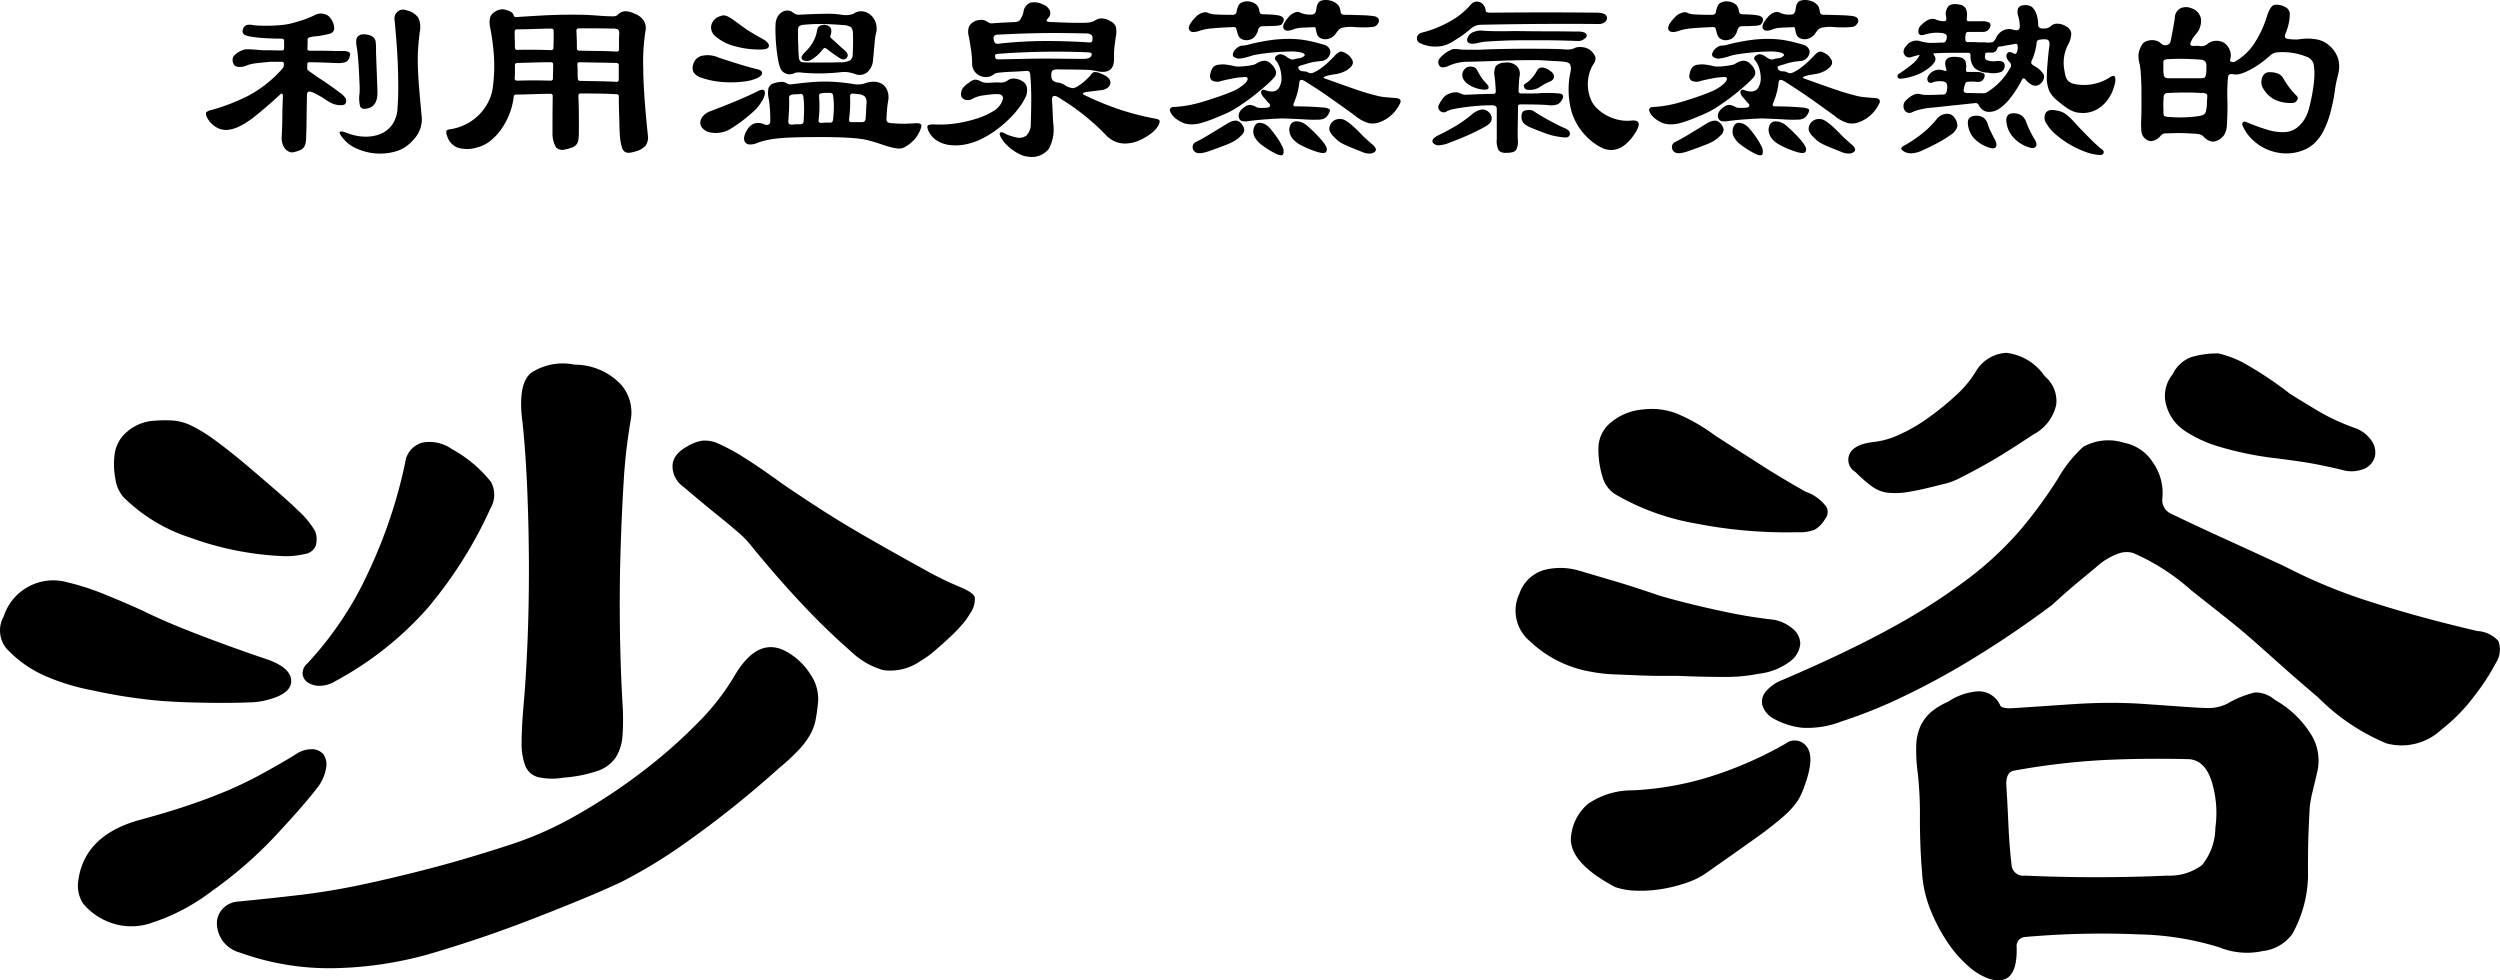
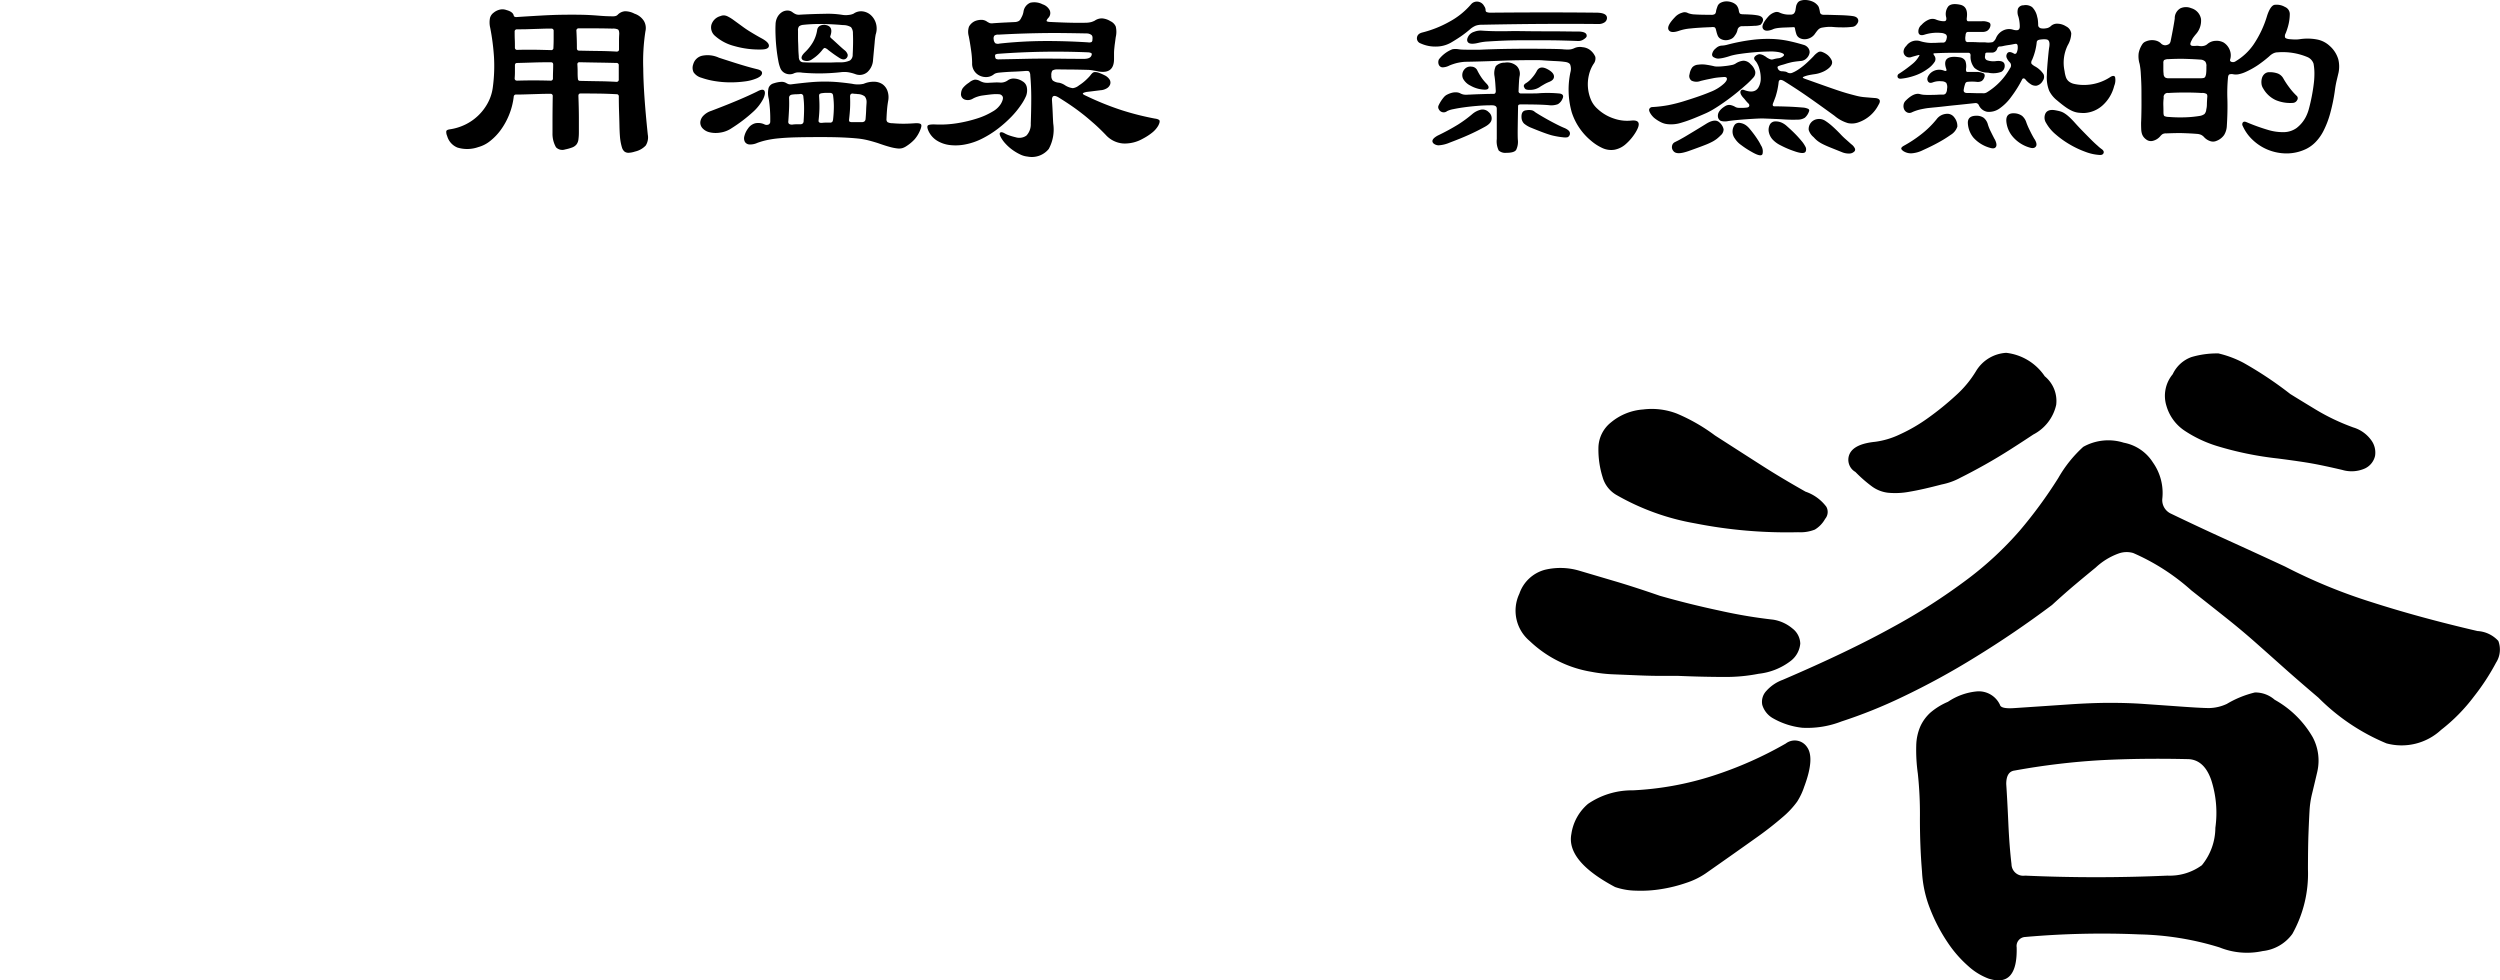
<svg xmlns="http://www.w3.org/2000/svg" width="157.754" height="61.862" viewBox="0 0 157.754 61.862">
  <g id="グループ_8161" data-name="グループ 8161" transform="translate(-604.152 -493)">
    <g id="グループ_8130" data-name="グループ 8130" transform="translate(-573.406 -1186.9)">
      <g id="グループ_8108" data-name="グループ 8108" transform="translate(1177.558 1702.163)">
-         <path id="パス_27415" data-name="パス 27415" d="M1194.46,1733.714a4.543,4.543,0,0,1-1.182.164q-.788.034-1.772.032t-2-.032q-1.018-.032-1.871-.1a33.433,33.433,0,0,1-4.234-.656,13.972,13.972,0,0,1-2.856-.853,7.368,7.368,0,0,1-2.593-1.806,1.792,1.792,0,0,1-.164-2,3.286,3.286,0,0,1,4-2.167,16,16,0,0,1,2.264.722q1.148.459,2.462,1.05,1.443.723,3.676,1.576t4.2,1.51q1.51.526,1.543,1.346T1194.46,1733.714Zm3.151,5.514q-.853,1.116-2.659,3.053a26.031,26.031,0,0,1-4.037,3.512,12.576,12.576,0,0,1-3.709,1.969,3.855,3.855,0,0,1-2.528.065,4.022,4.022,0,0,1-1.871-1.247,2.088,2.088,0,0,1-.3-1.51q.394-2.758,3.742-3.741,1.707-.46,2.987-.886t2.4-.886q1.116-.458,2.167-1.017t2.364-1.346a1.774,1.774,0,0,1,1.083-.361.946.946,0,0,1,.722.328,1.147,1.147,0,0,1,.164.853A2.744,2.744,0,0,1,1197.611,1739.228Zm-.131-15.23a.876.876,0,0,1-.722.525,5.359,5.359,0,0,1-1.182.132,19.466,19.466,0,0,1-6.04-1.181,10.606,10.606,0,0,1-4.2-2.56,2.208,2.208,0,0,1-.493-1.117,4.881,4.881,0,0,1-.032-1.707,2.228,2.228,0,0,1,.755-1.28,2.867,2.867,0,0,1,1.543-.689,9.281,9.281,0,0,1,1.313-.033,3.267,3.267,0,0,1,1.214.329,9.575,9.575,0,0,1,1.445.886q.82.591,2,1.576.852.723,1.838,1.576t1.445,1.313a5.523,5.523,0,0,1,1.083,1.312A1.457,1.457,0,0,1,1197.48,1724Zm31.707,9.781a11.952,11.952,0,0,1-.164,1.215,3.18,3.18,0,0,1-.361.952,5.2,5.2,0,0,1-.722.952,13.906,13.906,0,0,1-1.247,1.149,64.187,64.187,0,0,1-5.875,4.693,32.243,32.243,0,0,1-4.037,2.462q-1.117.526-2.626,1.148t-3.216,1.28q-1.709.658-3.381,1.215t-3.053.952a23.587,23.587,0,0,1-5.842.853,16.616,16.616,0,0,1-5.974-.985,1.983,1.983,0,0,1-1.116-.788,1.957,1.957,0,0,1-.328-1.051,1.315,1.315,0,0,1,.361-.919,1.461,1.461,0,0,1,.952-.46q2.1-.2,4-.427t3.906-.656q2-.427,4.267-1.017t5.088-1.51a22.173,22.173,0,0,0,4.169-1.871,36.4,36.4,0,0,0,4.07-2.692,32.349,32.349,0,0,0,3.48-3.052,15.055,15.055,0,0,0,2.33-2.954q1.509-2.624,3.348-1.576a4.156,4.156,0,0,1,1.477,1.412A2.734,2.734,0,0,1,1229.187,1733.779Zm-20.679-12.145a26.963,26.963,0,0,1-3.972,6.3,21.089,21.089,0,0,1-5.81,4.6,1.92,1.92,0,0,1-1.051.3,1.337,1.337,0,0,1-.722-.23.718.718,0,0,1-.3-.525.818.818,0,0,1,.3-.657,21.7,21.7,0,0,0,3.873-5.809,31.253,31.253,0,0,0,2.3-6.86,1.474,1.474,0,0,1,1.149-1.279,2.453,2.453,0,0,1,1.805.426,8.1,8.1,0,0,1,2.461,2.069A1.694,1.694,0,0,1,1208.509,1721.635Zm8.862-5.646a34.62,34.62,0,0,0-.46,4q-.132,2.166-.2,4.529t-.033,4.793q.033,2.429.164,4.661a15.485,15.485,0,0,1,0,2,2.943,2.943,0,0,1-.427,1.379,2.25,2.25,0,0,1-1.149.853,8.766,8.766,0,0,1-2.166.427,4.046,4.046,0,0,1-1.575-.033,1.182,1.182,0,0,1-.821-.722,3.935,3.935,0,0,1-.23-1.477q0-.919.131-2.429.131-1.443.23-3.676t.1-4.727q0-2.493-.1-4.956t-.3-4.366q-.33-2.428.525-3.151a3.644,3.644,0,0,1,2.757-.525,4.017,4.017,0,0,1,2.921,1.248A2.671,2.671,0,0,1,1217.371,1715.989Zm21.4,12.276a3.736,3.736,0,0,1-.46.656,8.983,8.983,0,0,1-.788.821q-.459.428-.952.853a5.983,5.983,0,0,1-.952.689,3.28,3.28,0,0,1-2.331.558,4.862,4.862,0,0,1-2-1.149,43.38,43.38,0,0,1-3.118-3.02q-1.609-1.707-3.315-3.808a5.546,5.546,0,0,0-.722-.722q-.527-.458-1.182-.985t-1.28-1.051l-1.017-.853a1.586,1.586,0,0,1-.657-1.28q0-.754.985-1.28a2.59,2.59,0,0,1,.886-.328,2.013,2.013,0,0,1,1.05.2,11.918,11.918,0,0,1,1.576.854q.952.591,2.4,1.641.656.46,2.166,1.445t3.282,2q1.773,1.018,3.381,1.9a21.772,21.772,0,0,0,2.462,1.214q.787.33.886.624A1.53,1.53,0,0,1,1238.772,1728.265Z" transform="translate(-1177.558 -1711.82)" />
        <path id="パス_27416" data-name="パス 27416" d="M1329.643,1728.359a2.5,2.5,0,0,1,1.215.558,1.247,1.247,0,0,1,.492.952,1.553,1.553,0,0,1-.591,1.084,4.04,4.04,0,0,1-2.035.82,10.664,10.664,0,0,1-2.2.2q-1.28,0-2.856-.066h-1.051c-.438,0-.919-.01-1.444-.032l-1.576-.065a9.3,9.3,0,0,1-1.444-.164,7.378,7.378,0,0,1-3.873-1.937,2.5,2.5,0,0,1-.656-2.987,2.343,2.343,0,0,1,1.608-1.51,4.2,4.2,0,0,1,2.2.065l2.331.689q1.215.363,2.725.886,1.837.526,3.84.952A31.314,31.314,0,0,0,1329.643,1728.359Zm1.969,10.5a4.175,4.175,0,0,1-.46.984,5.44,5.44,0,0,1-.886.952,21.57,21.57,0,0,1-1.773,1.379q-1.149.821-3.118,2.2a4.8,4.8,0,0,1-1.215.591,9.2,9.2,0,0,1-1.575.394,7.962,7.962,0,0,1-1.609.1,4.236,4.236,0,0,1-1.312-.229q-3.087-1.64-2.758-3.348a3.069,3.069,0,0,1,1.051-1.9,4.9,4.9,0,0,1,2.823-.853,19.464,19.464,0,0,0,5.055-.919,24.009,24.009,0,0,0,4.6-2.035.929.929,0,0,1,1.345.229Q1332.269,1737.09,1331.613,1738.863Zm1.313-16.872a1.807,1.807,0,0,1-.657.689,2.483,2.483,0,0,1-1.05.165,29.823,29.823,0,0,1-6.5-.558,15.174,15.174,0,0,1-4.989-1.805,1.881,1.881,0,0,1-.853-1.116,5.812,5.812,0,0,1-.263-1.838,2.084,2.084,0,0,1,.787-1.608,3.576,3.576,0,0,1,2.036-.821,4.4,4.4,0,0,1,2.133.263,11.445,11.445,0,0,1,2.4,1.378q1.838,1.182,3.02,1.937t2.692,1.608a2.76,2.76,0,0,1,1.313.952A.675.675,0,0,1,1332.926,1721.991Zm42.343,9.06a14.233,14.233,0,0,1-1.412,2.166,11.081,11.081,0,0,1-2.068,2.1,3.664,3.664,0,0,1-3.446.853,13.194,13.194,0,0,1-4.3-2.888q-1.314-1.117-2.232-1.937t-1.773-1.576q-.853-.753-1.805-1.51t-2.2-1.74a13.657,13.657,0,0,0-3.677-2.363,1.491,1.491,0,0,0-.919.032,4.2,4.2,0,0,0-1.444.886q-.723.591-1.346,1.116t-1.411,1.247q-2.364,1.772-4.825,3.282a47.5,47.5,0,0,1-4.629,2.528,31.073,31.073,0,0,1-3.84,1.542,5.935,5.935,0,0,1-2.462.395,4.749,4.749,0,0,1-1.838-.592,1.447,1.447,0,0,1-.689-.853,1,1,0,0,1,.263-.886,2.544,2.544,0,0,1,1.017-.689q4.136-1.772,6.926-3.315a38.286,38.286,0,0,0,4.76-3.053,21.356,21.356,0,0,0,3.282-3.052,28.657,28.657,0,0,0,2.429-3.316,8.017,8.017,0,0,1,1.576-1.969,3.236,3.236,0,0,1,2.56-.262,2.779,2.779,0,0,1,1.838,1.247,3.329,3.329,0,0,1,.591,2.3.938.938,0,0,0,.525.919q1.772.854,3.577,1.674t3.644,1.674a34,34,0,0,0,5.416,2.232q3.053.984,6.729,1.838a1.929,1.929,0,0,1,1.313.624A1.529,1.529,0,0,1,1375.268,1731.051ZM1346.777,1713a2.016,2.016,0,0,1,.722,1.805,2.789,2.789,0,0,1-1.445,1.871q-.59.394-1.411.919t-1.641.985q-.822.461-1.543.82a4.127,4.127,0,0,1-1.182.427q-1.247.328-2.035.459a4.836,4.836,0,0,1-1.345.065,2.134,2.134,0,0,1-1.017-.394,8.572,8.572,0,0,1-1.051-.919.886.886,0,0,1-.361-1.148q.3-.623,1.608-.755a5.162,5.162,0,0,0,1.543-.46,10.412,10.412,0,0,0,1.805-1.05,18.175,18.175,0,0,0,1.74-1.412,6.738,6.738,0,0,0,1.28-1.543,2.383,2.383,0,0,1,1.9-1.149A3.391,3.391,0,0,1,1346.777,1713Zm17.2,24.946q-.2.854-.328,1.379a5.846,5.846,0,0,0-.165,1.115q-.034.591-.065,1.412t-.033,2.265a7.789,7.789,0,0,1-.984,4.07,2.661,2.661,0,0,1-1.871,1.083,4.622,4.622,0,0,1-2.725-.23,18.4,18.4,0,0,0-5.055-.821,55.155,55.155,0,0,0-7.221.164.57.57,0,0,0-.525.657q.064,2.56-1.773,1.969a3.986,3.986,0,0,1-1.28-.788,7.533,7.533,0,0,1-1.313-1.51,10.743,10.743,0,0,1-1.083-2.069,7.414,7.414,0,0,1-.525-2.4q-.132-1.576-.131-3.348a23.921,23.921,0,0,0-.132-2.823,10.608,10.608,0,0,1-.1-1.773,3.207,3.207,0,0,1,.263-1.214,2.678,2.678,0,0,1,.624-.854,4.265,4.265,0,0,1,1.116-.689,3.9,3.9,0,0,1,1.838-.657,1.474,1.474,0,0,1,1.444.854c.043.175.35.241.919.2q1.97-.131,3.414-.23t2.593-.1q1.147,0,2.1.066l1.871.131c1.182.089,1.947.132,2.3.132a2.752,2.752,0,0,0,1.116-.262,6.359,6.359,0,0,1,1.772-.722,1.85,1.85,0,0,1,1.248.46,6.311,6.311,0,0,1,2.4,2.364A3.134,3.134,0,0,1,1363.977,1737.943Zm-6.434,3.545a6.741,6.741,0,0,0-.263-3.02q-.459-1.312-1.51-1.313-2.89-.064-5.416.066a44.844,44.844,0,0,0-5.482.656q-.526.067-.525.853.066.985.132,2.462t.2,2.593a.741.741,0,0,0,.854.722q4.463.2,8.993,0a3.438,3.438,0,0,0,2.166-.656A3.762,3.762,0,0,0,1357.543,1741.488Zm8.666-25.273a2.166,2.166,0,0,1,1.148.787,1.315,1.315,0,0,1,.263,1.018,1.158,1.158,0,0,1-.623.787,2.06,2.06,0,0,1-1.445.1q-1.116-.261-1.838-.394t-2.232-.328a20.98,20.98,0,0,1-3.841-.788,7.889,7.889,0,0,1-2.068-.985,2.815,2.815,0,0,1-1.116-1.543,2.132,2.132,0,0,1,.394-2,2.087,2.087,0,0,1,1.182-1.083,5.659,5.659,0,0,1,1.707-.23,6.62,6.62,0,0,1,1.576.591,23.776,23.776,0,0,1,2.954,1.969q.525.328,1.609.984A13.353,13.353,0,0,0,1366.209,1716.215Z" transform="translate(-1217.75 -1711.52)" />
      </g>
      <g id="グループ_8109" data-name="グループ 8109" transform="translate(1190.564 1679.9)">
-         <path id="パス_27417" data-name="パス 27417" d="M1205.086,1683.738a.5.5,0,0,1-.236.336,1.576,1.576,0,0,1-.634.061c-.051,0-.135,0-.252-.008l-.4-.015-.481-.016c-.173,0-.341-.008-.5-.008a.261.261,0,0,0-.13.023c-.026.015-.039.058-.039.13v.29q0,.03.123.122c.082.061.168.122.26.183q.229.169.435.3c.137.087.273.175.4.268s.27.188.412.289.3.22.474.351a1.136,1.136,0,0,1,.328.337.381.381,0,0,1-.008.29c-.03.082-.127.125-.29.13a1.45,1.45,0,0,1-.534-.1,2.849,2.849,0,0,1-.473-.275,5.746,5.746,0,0,0-.734-.412q-.412-.2-.412.138-.016.794-.023,1.473t-.022.924a4.862,4.862,0,0,1-.023.527.858.858,0,0,1-.1.336.531.531,0,0,1-.229.206,1.926,1.926,0,0,1-.4.137.46.46,0,0,1-.3-.007.676.676,0,0,1-.26-.176.881.881,0,0,1-.183-.328,1.287,1.287,0,0,1-.054-.481q.031-.489.038-1.161t.038-1.39q0-.229-.168-.092-.565.52-.978.87t-.71.581a5.909,5.909,0,0,1-.527.366,4.422,4.422,0,0,1-.428.229,2.3,2.3,0,0,1-.657.191,1.322,1.322,0,0,1-.534-.069,1.492,1.492,0,0,1-.809-.763q-.077-.214-.023-.283a.762.762,0,0,1,.344-.145q.442-.122.97-.313t1.138-.481a7.605,7.605,0,0,0,2.26-1.71.769.769,0,0,0,.153-.191.5.5,0,0,0,.03-.191c0-.071-.013-.114-.038-.13a.487.487,0,0,0-.191-.022h-.466a2.491,2.491,0,0,0-.313.015l-.534.053q-.213.023-.359.046a2.177,2.177,0,0,0-.251.053,1.972,1.972,0,0,0-.214.077,1.039,1.039,0,0,1-.58.069c-.173-.036-.27-.17-.29-.4a.413.413,0,0,1,.106-.313,1.488,1.488,0,0,1,.474-.313.8.8,0,0,1,.359-.076c.137,0,.389.015.755.046a3.484,3.484,0,0,0,.451.016q.374,0,.893.015c.1,0,.163-.013.183-.038a.36.36,0,0,0,.031-.191v-.336c0-.082-.015-.132-.046-.153a.516.516,0,0,0-.229-.031h-.275q-.4-.015-.786-.038a7.269,7.269,0,0,1-.832-.1c-.377-.061-.52-.213-.428-.458a.421.421,0,0,1,.2-.252.873.873,0,0,1,.428-.007,3.638,3.638,0,0,0,.489.038q.305.007.641,0t.649-.038a4.715,4.715,0,0,0,.527-.077q.489-.123.909-.267a5.511,5.511,0,0,0,.741-.313.739.739,0,0,1,.5-.046.648.648,0,0,1,.443.275,1.1,1.1,0,0,1,.23.657.367.367,0,0,1-.29.321c-.082.02-.206.049-.375.084a4.9,4.9,0,0,1-.588.084c-.285.031-.427.087-.427.168v.282c0,.1-.006.2-.016.3s.051.153.183.153h.695c.23,0,.438,0,.627.008s.346.008.473.008h.236a.767.767,0,0,1,.42.076Q1205.163,1683.524,1205.086,1683.738Zm4.551,3.8a1.751,1.751,0,0,1-.076.688,1.962,1.962,0,0,1-.328.618,2.959,2.959,0,0,1-.52.512,2.013,2.013,0,0,1-.649.336,3.365,3.365,0,0,1-.832.153,3.5,3.5,0,0,1-.924-.061,3.693,3.693,0,0,1-.886-.3,2.1,2.1,0,0,1-.718-.557q-.581-.673.2-.382a3.266,3.266,0,0,0,1.084.237,2.492,2.492,0,0,0,1.008-.153,1.7,1.7,0,0,0,.763-.58,1.973,1.973,0,0,0,.351-1.076q.047-.657.046-1.291t-.023-1.3q-.023-.664-.077-1.39t-.13-1.565a.55.55,0,0,1,.764-.611,1.191,1.191,0,0,1,.733.466,1.438,1.438,0,0,1,.092.878q-.077.6-.107,1.092t-.016,1.077q.016.581.077,1.336T1209.637,1687.54Zm-2.794-1.6q.031.993-.733,1.084-.276.031-.359-.145a2.042,2.042,0,0,1-.038-.817,5.482,5.482,0,0,0,0-.58c-.011-.265-.023-.544-.038-.84s-.036-.585-.061-.87-.054-.51-.085-.673a1.446,1.446,0,0,1-.015-.458.364.364,0,0,1,.183-.245.375.375,0,0,1,.176-.061.892.892,0,0,1,.237,0,1.339,1.339,0,0,1,.244.054.606.606,0,0,1,.2.1.5.5,0,0,1,.168.259,3.114,3.114,0,0,1,.031.55c0,.092,0,.229.008.413s.013.392.023.626.02.489.03.764S1206.832,1685.652,1206.843,1685.937Z" transform="translate(-1196.031 -1680.161)" />
        <path id="パス_27418" data-name="パス 27418" d="M1230.27,1688.641a.96.96,0,0,1-.13.687,1.331,1.331,0,0,1-.68.382,1.423,1.423,0,0,1-.4.077.416.416,0,0,1-.26-.077.529.529,0,0,1-.16-.259,3.07,3.07,0,0,1-.107-.5c-.01-.061-.02-.171-.03-.329s-.018-.356-.023-.6-.013-.508-.023-.809-.016-.624-.016-.97a.135.135,0,0,0-.153-.153c-.377-.02-.736-.033-1.077-.038s-.736-.008-1.183-.008c-.092,0-.137.051-.137.153q.029.779.03,1.382v.878a3.349,3.349,0,0,1-.03.5.639.639,0,0,1-.122.306.629.629,0,0,1-.26.184,2.868,2.868,0,0,1-.458.13.555.555,0,0,1-.573-.137,1.7,1.7,0,0,1-.221-.886v-.786q0-.649.015-1.55a.135.135,0,0,0-.153-.153q-.32,0-.595.008l-.527.016-.5.015c-.163.006-.341.008-.534.008a.138.138,0,0,0-.153.137,4.4,4.4,0,0,1-.3,1.161,4.464,4.464,0,0,1-.527.947,3.538,3.538,0,0,1-.672.695,2.016,2.016,0,0,1-.733.374,2.1,2.1,0,0,1-1.321.031,1.106,1.106,0,0,1-.649-.734.587.587,0,0,1-.053-.3c.015-.056.084-.094.206-.114a3.324,3.324,0,0,0,1-.306,3.2,3.2,0,0,0,1.436-1.405,2.852,2.852,0,0,0,.3-.993,10.062,10.062,0,0,0,.068-1.855,14.472,14.472,0,0,0-.237-1.84,1.457,1.457,0,0,1-.016-.626.606.606,0,0,1,.229-.336.945.945,0,0,1,.451-.206.733.733,0,0,1,.358.038q.4.107.458.336c.01.071.066.107.168.107q.931-.061,1.642-.1t1.3-.046q.588-.008,1.108,0t1.084.053q.367.031.588.038c.148.005.265.008.351.008a.647.647,0,0,0,.2-.023.3.3,0,0,0,.115-.068.717.717,0,0,1,.465-.229,1.27,1.27,0,0,1,.6.153,1.115,1.115,0,0,1,.6.466.894.894,0,0,1,.091.649,12.524,12.524,0,0,0-.137,2.344Q1229.995,1686.029,1230.27,1688.641Zm-5.941-6.537a.135.135,0,0,0-.153-.153c-.2,0-.392,0-.565.008l-.512.016-.512.016c-.173,0-.361.007-.565.007a.135.135,0,0,0-.153.153c0,.163,0,.326.008.489s.008.331.008.5a.135.135,0,0,0,.153.153q.564-.015,1.031-.008c.31,0,.674.013,1.092.023a.135.135,0,0,0,.153-.153c.01-.183.015-.362.015-.534Zm-.03,2.107c0-.091-.051-.137-.153-.137q-.626,0-1.092.016t-1.031.03c-.092,0-.137.051-.137.153v.42c0,.137-.006.262-.016.374s.051.168.153.168q.58-.016,1.031-.016t1.077.016a.135.135,0,0,0,.153-.153q0-.214.008-.436T1224.3,1684.211Zm4.17-1.924c0-.153-.028-.247-.084-.282a.729.729,0,0,0-.344-.054q-.6-.015-1.069-.016h-1.054a.135.135,0,0,0-.153.153q.015.276.023.55t.008.55c0,.1.046.153.137.153q.7.016,1.253.022t1.115.039c.1,0,.153-.046.153-.138v-.5C1228.453,1682.61,1228.458,1682.45,1228.468,1682.287Zm-.031,1.985a.135.135,0,0,0-.153-.153q-.581-.015-1.107-.023c-.351-.006-.756-.013-1.215-.023a.121.121,0,0,0-.137.137c.01.153.016.3.016.451s0,.293.015.435c0,.1.046.153.138.153q.686.016,1.206.023t1.084.038a.135.135,0,0,0,.153-.153Z" transform="translate(-1202.399 -1680.146)" />
        <path id="パス_27419" data-name="パス 27419" d="M1243.724,1684.548q.305.077.29.252t-.32.313a2.764,2.764,0,0,1-.748.2,6.76,6.76,0,0,1-.924.061,6.069,6.069,0,0,1-.963-.076,4.814,4.814,0,0,1-.863-.213.888.888,0,0,1-.5-.344.647.647,0,0,1-.023-.512.755.755,0,0,1,.558-.534,1.7,1.7,0,0,1,1.061.123l.4.13.6.192q.336.107.7.213T1243.724,1684.548Zm.367,1.863a2.911,2.911,0,0,1-.634.817,9.451,9.451,0,0,1-1.352,1.031,1.714,1.714,0,0,1-.764.29,1.678,1.678,0,0,1-.656-.03.857.857,0,0,1-.444-.268.525.525,0,0,1-.122-.374.669.669,0,0,1,.183-.389,1.207,1.207,0,0,1,.5-.313q.321-.122.749-.29t.848-.344q.419-.175.771-.336t.534-.252q.366-.2.458-.047T1244.091,1686.411ZM1244,1683.3a5.7,5.7,0,0,1-1.749-.221,2.919,2.919,0,0,1-1.2-.634.7.7,0,0,1-.237-.687.807.807,0,0,1,.572-.565.545.545,0,0,1,.214-.046.6.6,0,0,1,.252.069,2.552,2.552,0,0,1,.359.221l.55.4a6.617,6.617,0,0,0,.572.382q.328.2.634.367.489.26.481.481T1244,1683.3Zm9.988,5.1a2.119,2.119,0,0,1-.344.565,2.614,2.614,0,0,1-.511.427.987.987,0,0,1-.26.13.791.791,0,0,1-.306.023,2.88,2.88,0,0,1-.473-.092q-.29-.076-.764-.244-.336-.107-.641-.183a4.746,4.746,0,0,0-.7-.115q-.389-.038-.924-.061t-1.344-.023q-.855,0-1.5.015t-1.122.061a6.267,6.267,0,0,0-.81.122,4.671,4.671,0,0,0-.572.168,1.076,1.076,0,0,1-.5.1.356.356,0,0,1-.282-.16.483.483,0,0,1-.038-.359,1.328,1.328,0,0,1,.229-.482.8.8,0,0,1,.458-.336.936.936,0,0,1,.565.061.31.31,0,0,0,.283.015.2.2,0,0,0,.1-.183,8.506,8.506,0,0,0-.091-1.421,1.451,1.451,0,0,1-.016-.695.465.465,0,0,1,.336-.3,1.764,1.764,0,0,1,.481-.092.553.553,0,0,1,.3.077.743.743,0,0,0,.168.076.553.553,0,0,0,.183,0q.6-.076,1.108-.123t.969-.046q.458,0,.878.039t.848.1a1.664,1.664,0,0,0,.734,0,1.582,1.582,0,0,1,.649-.13.963.963,0,0,1,.527.152.874.874,0,0,1,.32.42,1.207,1.207,0,0,1,.046.642c-.03.173-.053.346-.068.519s-.028.382-.038.627a.23.23,0,0,0,.068.191.655.655,0,0,0,.313.068c.244.021.473.031.687.031s.463-.01.749-.031c.2-.01.325.016.366.077S1254.068,1688.214,1253.987,1688.4Zm-2.8-6.063a4.455,4.455,0,0,0-.068.534q-.039.412-.1,1.069a1.113,1.113,0,0,1-.358.786.752.752,0,0,1-.756.13,2.518,2.518,0,0,0-.466-.122,1.772,1.772,0,0,0-.465,0,12.793,12.793,0,0,1-1.306.076q-.572,0-1.107-.046a1.358,1.358,0,0,0-.337-.015.764.764,0,0,0-.244.077.663.663,0,0,1-.443,0,.61.61,0,0,1-.351-.306,2.151,2.151,0,0,1-.145-.5q-.068-.352-.114-.763t-.061-.833q-.016-.419,0-.71a1.033,1.033,0,0,1,.13-.482.853.853,0,0,1,.275-.29.647.647,0,0,1,.344-.1.508.508,0,0,1,.32.107.945.945,0,0,0,.222.13.6.6,0,0,0,.267.023c.55-.031,1.07-.048,1.558-.054a5.759,5.759,0,0,1,1.115.069,1.294,1.294,0,0,0,.4,0,.884.884,0,0,0,.291-.077.816.816,0,0,1,.572-.145.936.936,0,0,1,.519.237,1.127,1.127,0,0,1,.321.52A1.174,1.174,0,0,1,1251.192,1682.334Zm-4.551,5.483q.031-.442.03-.817a5.535,5.535,0,0,0-.046-.726.162.162,0,0,0-.2-.168,1.905,1.905,0,0,1-.229.015,1.9,1.9,0,0,0-.229.016c-.163.011-.244.082-.244.214q.015.352,0,.687t-.046.779a.187.187,0,0,0,.046.175.341.341,0,0,0,.244.039,1.836,1.836,0,0,1,.237-.015h.237Q1246.626,1688.015,1246.641,1687.817Zm-.306-4.062q.015.352.306.351.29.016.634.016h.665c.213,0,.41,0,.588-.008s.323-.008.435-.008a1.347,1.347,0,0,0,.6-.115.434.434,0,0,0,.175-.374c.01-.173.018-.392.023-.657s0-.489-.008-.672a.6.6,0,0,0-.122-.4.935.935,0,0,0-.5-.13q-.657-.061-1.322-.069a9.678,9.678,0,0,0-1.2.053.528.528,0,0,0-.252.092.382.382,0,0,0-.069.275v.32c0,.132,0,.275.008.428s.01.308.015.465S1246.325,1683.622,1246.335,1683.754Zm.29.229q-.274-.153.107-.52a2.889,2.889,0,0,0,.481-.6,2.189,2.189,0,0,0,.283-.794.358.358,0,0,1,.175-.267.547.547,0,0,1,.359-.053q.5.091.306.672a.113.113,0,0,0,0,.115,1.028,1.028,0,0,0,.122.115c.1.091.227.206.375.343s.277.253.389.344a.553.553,0,0,1,.2.282.26.26,0,0,1-.061.206q-.168.2-.489-.016c-.143-.092-.27-.178-.382-.26s-.214-.158-.305-.229a.481.481,0,0,0-.206-.122c-.036,0-.079.03-.13.091a2.51,2.51,0,0,1-.657.611A.562.562,0,0,1,1246.625,1683.984Zm1.879,3.7a7.541,7.541,0,0,0,.046-.779,5.233,5.233,0,0,0-.046-.687.225.225,0,0,0-.061-.145.308.308,0,0,0-.184-.039h-.206a1.493,1.493,0,0,0-.206.015.463.463,0,0,0-.184.046c-.03.021-.046.066-.046.137q.03.443.023.779t-.053.748c-.021.123.051.179.214.168a2.018,2.018,0,0,1,.244-.016h.244a.208.208,0,0,0,.161-.046A.376.376,0,0,0,1248.5,1687.679Zm2.108-1.039a.536.536,0,0,0-.115-.389.746.746,0,0,0-.451-.145.763.763,0,0,0-.145-.016.709.709,0,0,1-.145-.016c-.122-.01-.183.051-.183.183.01.265.01.5,0,.718s-.031.453-.061.718c-.01.082,0,.132.03.153a.333.333,0,0,0,.168.03h.58a.3.3,0,0,0,.191-.046.225.225,0,0,0,.069-.137c.021-.234.033-.43.038-.589S1250.6,1686.793,1250.612,1686.641Z" transform="translate(-1208.934 -1680.177)" />
        <path id="パス_27420" data-name="パス 27420" d="M1266.9,1686.006a3.265,3.265,0,0,1-.328.58,5.58,5.58,0,0,1-.6.734,7.569,7.569,0,0,1-.84.748,6.183,6.183,0,0,1-1.023.642,3.981,3.981,0,0,1-1.046.358,3.1,3.1,0,0,1-.985.039,1.99,1.99,0,0,1-.81-.283,1.408,1.408,0,0,1-.534-.618c-.071-.163-.084-.273-.038-.328s.206-.08.481-.069a6.8,6.8,0,0,0,1.405-.084,8.563,8.563,0,0,0,1.245-.3,4.506,4.506,0,0,0,.954-.428,1.431,1.431,0,0,0,.534-.5c.112-.2.148-.351.107-.443a.267.267,0,0,0-.244-.153,2.191,2.191,0,0,0-.359,0q-.206.016-.649.077a1.7,1.7,0,0,0-.313.069,1.582,1.582,0,0,0-.313.13.6.6,0,0,1-.519.06.357.357,0,0,1-.229-.4.669.669,0,0,1,.107-.32,1.626,1.626,0,0,1,.4-.351.78.78,0,0,1,.351-.183.6.6,0,0,1,.321.076,1.138,1.138,0,0,0,.251.1,1.063,1.063,0,0,0,.237.023l.473-.023a2.639,2.639,0,0,1,.351.008.752.752,0,0,0,.473-.153.613.613,0,0,1,.4-.1,1.014,1.014,0,0,1,.52.176.542.542,0,0,1,.267.382A1.012,1.012,0,0,1,1266.9,1686.006Zm8.339,1.878a1.612,1.612,0,0,1-.351.413,3.54,3.54,0,0,1-.627.412,2.289,2.289,0,0,1-1.236.3,1.646,1.646,0,0,1-1.1-.543q-.367-.381-.71-.687c-.229-.2-.458-.4-.687-.581s-.468-.361-.718-.534-.522-.351-.817-.534q-.5-.321-.458.2.031.443.046.824c.011.255.02.453.031.6a2.56,2.56,0,0,1-.283,1.6,1.375,1.375,0,0,1-1.336.481,1.322,1.322,0,0,1-.458-.13,3.1,3.1,0,0,1-.482-.283,2.8,2.8,0,0,1-.435-.382,2.027,2.027,0,0,1-.306-.412c-.082-.153-.1-.254-.053-.3s.135-.041.267.03a1.625,1.625,0,0,0,.321.145,3.97,3.97,0,0,0,.4.115.769.769,0,0,0,.672-.107,1.028,1.028,0,0,0,.275-.764q.031-.885.031-1.611t-.061-1.413a.437.437,0,0,0-.069-.252q-.053-.053-.237-.038-.381.031-.794.046c-.275.01-.57.03-.886.061a1.045,1.045,0,0,0-.191.039.469.469,0,0,0-.145.084.763.763,0,0,1-.413.153.908.908,0,0,1-.435-.077.831.831,0,0,1-.5-.809,5.99,5.99,0,0,0-.069-.825c-.046-.325-.094-.616-.145-.87a1.021,1.021,0,0,1,.016-.6.812.812,0,0,1,.382-.351,1.105,1.105,0,0,1,.4-.077.61.61,0,0,1,.367.122,1.571,1.571,0,0,0,.161.084.537.537,0,0,0,.221.008c.3-.02.555-.036.779-.046l.626-.03a.579.579,0,0,0,.229-.077.588.588,0,0,0,.138-.2,1.106,1.106,0,0,0,.137-.382.716.716,0,0,1,.427-.558,1.137,1.137,0,0,1,.779.1.77.77,0,0,1,.443.366.439.439,0,0,1-.092.5c-.071.081-.1.14-.1.175s.063.058.176.069q.916.045,1.443.053t.81,0a1.5,1.5,0,0,0,.4-.047,1.409,1.409,0,0,0,.206-.084.788.788,0,0,1,.465-.145,1.16,1.16,0,0,1,.527.176.668.668,0,0,1,.336.336,1.446,1.446,0,0,1,0,.672c-.021.153-.038.288-.054.4s-.028.227-.038.329a2.931,2.931,0,0,0-.016.3v.351q0,.931-.932.794c-.1-.02-.208-.041-.321-.061s-.219-.035-.32-.046q-.5-.015-1.046-.023c-.361,0-.685-.008-.969-.008a.534.534,0,0,0-.306.076.519.519,0,0,0-.061.321.425.425,0,0,0,.092.306.768.768,0,0,0,.4.137,1.123,1.123,0,0,1,.337.137,1.166,1.166,0,0,0,.527.206.767.767,0,0,0,.389-.176,2.959,2.959,0,0,0,.443-.344,3.678,3.678,0,0,0,.26-.267,1.02,1.02,0,0,1,.145-.168.245.245,0,0,1,.167-.061.778.778,0,0,1,.237.045,2.975,2.975,0,0,1,.351.153.761.761,0,0,1,.336.291.362.362,0,0,1,.022.3.484.484,0,0,1-.221.244.855.855,0,0,1-.382.114l-.428.053c-.122.016-.27.034-.443.053-.153.031-.234.064-.244.1s.056.084.2.145a18.09,18.09,0,0,0,2.253.909,17.443,17.443,0,0,0,2.084.527q.244.031.3.123C1275.342,1687.625,1275.319,1687.731,1275.238,1687.884Zm-4.154-5.437c.02-.142,0-.239-.069-.29a.506.506,0,0,0-.267-.092q-.779-.015-1.421-.023t-1.283,0q-.641.008-1.328.03t-1.557.069a.385.385,0,0,0-.26.061.286.286,0,0,0-.046.229.4.4,0,0,0,.1.251.369.369,0,0,0,.267.023,27.606,27.606,0,0,1,2.78-.161q1.343-.008,2.81.084a.372.372,0,0,0,.222-.023A.19.19,0,0,0,1271.084,1682.447Zm-.046.963a.094.094,0,0,0-.031-.107.544.544,0,0,0-.213-.046,48.847,48.847,0,0,0-5.635.092.443.443,0,0,0-.192.046c-.025.02-.033.067-.022.137a.215.215,0,0,0,.053.137.4.4,0,0,0,.206.031q.885-.015,1.573-.031t1.3-.015q.61,0,1.214.008t1.306.007Q1270.991,1683.654,1271.038,1683.41Z" transform="translate(-1215.157 -1679.955)" />
-         <path id="パス_27421" data-name="パス 27421" d="M1289,1684.775a4.951,4.951,0,0,1-.465.466q-.3.267-.649.55t-.741.557q-.39.275-.725.474a4.246,4.246,0,0,1-.512.259c-.209.092-.42.181-.634.268s-.413.161-.6.222-.321.1-.412.122a2.074,2.074,0,0,1-.649.046,1.2,1.2,0,0,1-.481-.137,2.238,2.238,0,0,1-.42-.275,1.291,1.291,0,0,1-.206-.244q-.137-.213-.084-.312a.217.217,0,0,1,.176-.115,7.826,7.826,0,0,0,1.031-.122,9.593,9.593,0,0,0,1.107-.29q.962-.3,1.535-.542a2.686,2.686,0,0,0,.878-.542c.122-.122.178-.222.167-.3s-.076-.109-.2-.1c-.142.01-.265.02-.366.031a3,3,0,0,0-.306.046l-.336.068c-.123.025-.27.059-.443.1a.723.723,0,0,1-.58-.015.36.36,0,0,1-.123-.413.954.954,0,0,1,.175-.435.553.553,0,0,1,.359-.16,1.864,1.864,0,0,1,.443-.008,5.562,5.562,0,0,1,.611.115,1.339,1.339,0,0,0,.267.008c.127,0,.26-.016.4-.031s.267-.035.39-.061a.7.7,0,0,0,.244-.084,1.07,1.07,0,0,1,.511-.191.625.625,0,0,1,.451.221.918.918,0,0,1,.29.459A.447.447,0,0,1,1289,1684.775Zm-.61-3.971c.112,0,.252.006.42.016a3.682,3.682,0,0,1,.42.046c.193.031.311.1.351.206s-.006.237-.137.389a1.122,1.122,0,0,1-.413.069c-.234.016-.484.022-.748.022a.289.289,0,0,0-.306.244.846.846,0,0,1-.168.351.529.529,0,0,1-.252.221.8.8,0,0,1-.321.069.65.65,0,0,1-.306-.076.433.433,0,0,1-.206-.229,1.754,1.754,0,0,1-.061-.183c-.011-.04-.026-.1-.046-.183s-.051-.13-.092-.145a.47.47,0,0,0-.2-.008q-.841.031-1.322.084a2.953,2.953,0,0,0-.71.145q-.535.184-.665-.061t.4-.795a.953.953,0,0,1,.451-.282.429.429,0,0,1,.374.023,1.307,1.307,0,0,0,.443.084q.321.023,1.008.023a.392.392,0,0,0,.252-.053.321.321,0,0,0,.068-.191,1.433,1.433,0,0,1,.046-.168c.02-.061.041-.117.061-.168a.423.423,0,0,1,.206-.191.8.8,0,0,1,.313-.076.968.968,0,0,1,.351.053.774.774,0,0,1,.3.183.688.688,0,0,1,.153.367c.02.1.051.163.091.183A.58.58,0,0,0,1288.394,1680.8Zm-1.467,7.636a2.748,2.748,0,0,1-.237.214,1.94,1.94,0,0,1-.267.175,3.975,3.975,0,0,1-.375.176c-.148.06-.334.132-.558.213-.193.071-.369.135-.527.191a3.331,3.331,0,0,1-.374.115c-.336.082-.555.046-.657-.107a.371.371,0,0,1-.077-.306.327.327,0,0,1,.184-.244c.1-.051.206-.1.313-.161s.231-.127.374-.213l.519-.313q.306-.183.748-.458.581-.367.855-.092a.766.766,0,0,1,.26.428A.5.5,0,0,1,1286.927,1688.44Zm9.958-1.924a2.241,2.241,0,0,1-1.253,1.1,1.223,1.223,0,0,1-.672.054,2.332,2.332,0,0,1-.855-.466q-.5-.366-.932-.672t-.8-.565q-.374-.26-.725-.489t-.717-.458c-.225-.132-.342-.1-.351.107-.021.163-.044.3-.069.42s-.063.263-.115.435q-.076.214-.137.367-.122.26.061.26.305,0,.779.016t1.008.061a.944.944,0,0,1,.344.085.114.114,0,0,1,.053.145.94.94,0,0,1-.267.412.831.831,0,0,1-.451.122,8.625,8.625,0,0,1-.87-.015q-.519-.031-1.344-.061-.153,0-.443.015c-.194.011-.4.023-.611.038s-.422.033-.626.053-.372.042-.5.061a.937.937,0,0,1-.465-.016c-.1-.04-.156-.142-.176-.3q-.015-.336.458-.627a.476.476,0,0,1,.3-.076.982.982,0,0,1,.359.137.5.5,0,0,0,.2.046,2.942,2.942,0,0,0,.5-.016c.092-.01.145-.043.161-.1a.159.159,0,0,0-.054-.16,2.234,2.234,0,0,1-.2-.222,1.678,1.678,0,0,0-.153-.175c-.132-.163-.178-.29-.137-.382s.122-.112.244-.061q.626.229.871-.154a1.151,1.151,0,0,0,.153-.481,2.131,2.131,0,0,0-.092-.74,1.232,1.232,0,0,0-.106-.268.89.89,0,0,0-.122-.191c-.112-.112-.123-.214-.03-.306a.514.514,0,0,1,.267-.13.656.656,0,0,1,.328.115.55.55,0,0,1,.107.069.565.565,0,0,0,.107.068.639.639,0,0,0,.206.084.384.384,0,0,0,.161-.023,2.072,2.072,0,0,1,.267-.054.579.579,0,0,0,.206-.053q.413-.213-.168-.336a2.866,2.866,0,0,0-.627-.038q-.428.007-.894.046t-.886.1a4.635,4.635,0,0,0-.618.122,4.55,4.55,0,0,1-.451.13,2.047,2.047,0,0,1-.29.046.473.473,0,0,1-.2-.023.93.93,0,0,1-.161-.076q-.092-.061-.061-.222a.614.614,0,0,1,.23-.328.577.577,0,0,1,.351-.167,1.538,1.538,0,0,0,.382-.061,12,12,0,0,1,1.581-.306,8.065,8.065,0,0,1,1.229-.054,6.185,6.185,0,0,1,1.023.123q.473.1.978.252a.53.53,0,0,1,.3.221.429.429,0,0,1,.069.267.611.611,0,0,1-.175.344.6.6,0,0,1-.313.175c-.2.021-.359.038-.466.054a2.669,2.669,0,0,0-.328.069c-.082.02-.161.043-.237.068s-.156.049-.236.069a1.9,1.9,0,0,0-.2.068c-.061.026-.082.064-.061.115a.27.27,0,0,0,.26.214,1.28,1.28,0,0,1,.183.016.387.387,0,0,1,.153.046.344.344,0,0,0,.366.015,1.15,1.15,0,0,0,.145-.069c.047-.025.094-.053.146-.084a4.342,4.342,0,0,0,.489-.367q.229-.2.519-.5a1.215,1.215,0,0,1,.321-.275.3.3,0,0,1,.229,0,1.243,1.243,0,0,1,.359.206,1.017,1.017,0,0,1,.221.283q.153.275-.183.55a1.433,1.433,0,0,1-.389.229,1.873,1.873,0,0,1-.512.137c-.142.021-.26.041-.351.061a1.95,1.95,0,0,0-.259.076c-.082.031-.118.056-.107.077s.056.046.137.076l1.161.413q.473.168.832.29t.649.206q.289.083.6.161a3.14,3.14,0,0,0,.557.092c.23.02.415.035.558.046Q1297.145,1686.1,1296.885,1686.516Zm-7.315,3.085q-.061.243-.672-.108a5.557,5.557,0,0,1-.68-.442,1.454,1.454,0,0,1-.389-.4.737.737,0,0,1,0-.9.365.365,0,0,1,.329-.092.848.848,0,0,1,.374.153,1.244,1.244,0,0,1,.222.214c.086.1.175.214.267.336s.178.247.26.375a2.665,2.665,0,0,1,.183.328A.684.684,0,0,1,1289.57,1689.6Zm1.97-7.988c-.224.011-.41.018-.558.023s-.27.013-.366.023a1.965,1.965,0,0,0-.244.038.829.829,0,0,0-.191.069q-.458.168-.588-.061t.328-.748a.932.932,0,0,1,.4-.275.393.393,0,0,1,.328.016,1.415,1.415,0,0,0,.672.122.3.3,0,0,0,.229-.069.444.444,0,0,0,.092-.191c.02-.132.035-.224.046-.275a.458.458,0,0,1,.061-.153.351.351,0,0,1,.221-.191.917.917,0,0,1,.359-.039,1.245,1.245,0,0,1,.382.092.824.824,0,0,1,.306.213.434.434,0,0,1,.107.168,1.988,1.988,0,0,1,.061.259c.01.133.092.2.244.2s.336,0,.519.008l.527.015c.168.005.318.013.451.023s.229.02.29.03c.2.02.328.089.374.206s0,.247-.145.389a.379.379,0,0,1-.236.091,4.524,4.524,0,0,1-.634.031c-.2,0-.385-.008-.542-.023a2.309,2.309,0,0,0-.5.008c-.082.011-.151.021-.206.031a.483.483,0,0,0-.153.053.551.551,0,0,0-.145.13c-.051.061-.112.142-.183.244a.783.783,0,0,1-.291.229.8.8,0,0,1-.336.077.654.654,0,0,1-.313-.077.426.426,0,0,1-.206-.244,2.233,2.233,0,0,1-.092-.382A.073.073,0,0,0,1291.54,1681.614Zm.764,7.8q-.047.276-.764.016a5.669,5.669,0,0,1-.817-.351,1.7,1.7,0,0,1-.512-.367.979.979,0,0,1-.252-.5.717.717,0,0,1,.084-.473.388.388,0,0,1,.337-.176.913.913,0,0,1,.443.1,1.209,1.209,0,0,1,.275.191q.168.146.359.328c.127.122.246.244.359.367s.2.229.275.32a2.018,2.018,0,0,1,.2.321A.356.356,0,0,1,1292.3,1689.418Zm3.07.031a.44.44,0,0,1-.329.144,1.111,1.111,0,0,1-.42-.068l-.764-.306c-.2-.081-.374-.158-.511-.229a1.936,1.936,0,0,1-.329-.206,1.838,1.838,0,0,1-.229-.222.95.95,0,0,1-.313-.458.592.592,0,0,1,.13-.444.584.584,0,0,1,.4-.237.709.709,0,0,1,.534.115,3.507,3.507,0,0,1,.4.306q.229.2.519.5a4.586,4.586,0,0,0,.351.344q.184.161.351.313a.7.7,0,0,1,.237.282A.187.187,0,0,1,1295.374,1689.449Z" transform="translate(-1221.594 -1679.9)" />
        <path id="パス_27422" data-name="パス 27422" d="M1316.538,1681.106a.34.34,0,0,1-.161.252.679.679,0,0,1-.389.1q-1.3-.015-3.161-.008t-4.154.053a1.2,1.2,0,0,0-.42.061,1.3,1.3,0,0,0-.359.229,7.066,7.066,0,0,1-.573.443q-.267.184-.634.4a1.913,1.913,0,0,1-.916.244,2.21,2.21,0,0,1-.993-.2.338.338,0,0,1-.229-.366q.031-.244.336-.321a6.917,6.917,0,0,0,1.71-.68,4.782,4.782,0,0,0,1.374-1.107.483.483,0,0,1,.42-.161.518.518,0,0,1,.4.283.427.427,0,0,1,.091.26.125.125,0,0,0,.061.114.719.719,0,0,0,.3.039q1.894-.016,3.49-.016t3.108.016Q1316.568,1680.74,1316.538,1681.106Zm-7.713,6.842q-.5.275-1,.5t-1.2.489a2.113,2.113,0,0,1-.7.175.508.508,0,0,1-.328-.115q-.229-.229.26-.5a14.055,14.055,0,0,0,1.291-.7,7.928,7.928,0,0,0,.893-.657,1.274,1.274,0,0,1,.534-.275.535.535,0,0,1,.5.153.5.5,0,0,1,.183.465Q1309.223,1687.734,1308.825,1687.948Zm4.917-1.8a.719.719,0,0,1-.3.367,1.176,1.176,0,0,1-.589.061c-.265-.021-.542-.032-.832-.038s-.6-.008-.939-.008c-.1,0-.153.036-.153.107q-.015.825-.023,1.39c-.005.377,0,.622.008.733a1.157,1.157,0,0,1-.107.641q-.122.184-.611.184a.627.627,0,0,1-.489-.146,1.318,1.318,0,0,1-.122-.724V1686.8c0-.142-.1-.214-.306-.214q-.474,0-.932.038t-.84.092c-.255.035-.477.074-.665.114a1.516,1.516,0,0,0-.389.122.339.339,0,0,1-.52-.107.253.253,0,0,1-.015-.26,2.272,2.272,0,0,1,.336-.519.647.647,0,0,1,.213-.161,1.469,1.469,0,0,1,.283-.107.91.91,0,0,1,.282-.03.585.585,0,0,1,.229.053.728.728,0,0,0,.26.092,1.277,1.277,0,0,0,.275,0c.03,0,.1,0,.2-.008l.374-.016.481-.015c.173-.006.351-.008.534-.008.092,0,.138-.061.138-.184-.01-.173-.02-.333-.031-.481s-.025-.292-.046-.435a1.04,1.04,0,0,1,.077-.649.772.772,0,0,1,.565-.221.9.9,0,0,1,.749.206.694.694,0,0,1,.184.665,2.64,2.64,0,0,0-.031.3c-.01.148-.02.353-.03.618a.135.135,0,0,0,.153.153h.71c.168,0,.323,0,.466-.016a7.9,7.9,0,0,1,1.275.023Q1313.85,1685.9,1313.743,1686.146Zm4.628,2.107a3.218,3.218,0,0,1-.68.81,1.475,1.475,0,0,1-.7.329,1.321,1.321,0,0,1-.718-.1,3.016,3.016,0,0,1-.741-.474,3.862,3.862,0,0,1-1.214-1.787,5.257,5.257,0,0,1-.084-2.535.8.8,0,0,0-.016-.481c-.051-.1-.178-.155-.382-.175q-.214-.031-.558-.046t-.786-.046q-.153-.016-.558-.015t-.932.008q-.527.007-1.1.03t-1.069.038c-.331.011-.614.018-.848.023l-.413.008a3.094,3.094,0,0,0-.565.092,3.611,3.611,0,0,0-.4.137,1,1,0,0,1-.451.122.274.274,0,0,1-.222-.152.424.424,0,0,1,0-.351,1.989,1.989,0,0,1,.855-.641,1.175,1.175,0,0,1,.382,0,1.936,1.936,0,0,0,.244.023c.112.005.234.007.367.007h.748q.641-.031,1.412-.046t1.5-.015q.733,0,1.344.007t.932.023a2.74,2.74,0,0,0,.481.015.871.871,0,0,0,.3-.091.845.845,0,0,1,.489-.053.91.91,0,0,1,.458.16,1.069,1.069,0,0,1,.359.451.565.565,0,0,1-.115.451,2.188,2.188,0,0,0-.29.695,2.515,2.515,0,0,0,.115,1.527,1.588,1.588,0,0,0,.42.6,2.768,2.768,0,0,0,1.038.618,2.544,2.544,0,0,0,1.1.13Q1318.828,1687.474,1318.37,1688.253Zm-9.438-3.039q.168.168.13.282c-.025.076-.12.11-.282.1a1.922,1.922,0,0,1-.855-.252,1.039,1.039,0,0,1-.473-.451.553.553,0,0,1,.122-.61.482.482,0,0,1,.42-.137.42.42,0,0,1,.344.2,3.7,3.7,0,0,0,.32.543A2.948,2.948,0,0,0,1308.932,1685.214Zm6.323-2.978c-.011.051-.074.115-.191.191a.584.584,0,0,1-.375.1q-.366-.015-.924-.03t-1.191-.016h-1.3q-.664,0-1.229.023t-.993.053a3.223,3.223,0,0,0-.58.076c-.356.092-.586.089-.687-.008s-.092-.242.03-.435a.638.638,0,0,1,.344-.244,1.081,1.081,0,0,1,.45-.076q.413.031.909.038t1.092-.008q.275,0,.87.008t1.253.008q.656,0,1.237.008t.824.007C1315.132,1681.951,1315.285,1682.053,1315.255,1682.236Zm-1.1,6.277a.239.239,0,0,1-.122.092,1,1,0,0,1-.26,0c-.112-.01-.239-.028-.382-.054s-.27-.053-.382-.084q-.26-.076-.6-.206t-.634-.252a1.635,1.635,0,0,1-.473-.275.573.573,0,0,1-.153-.336c-.03-.315.071-.484.306-.5a.908.908,0,0,1,.336,0,.42.42,0,0,1,.2.107c.041.03.132.089.275.175s.31.184.5.29.389.212.588.313.375.184.527.244q.259.122.306.252A.246.246,0,0,1,1314.155,1688.513Zm-1.222-3.421a2.531,2.531,0,0,0-.344.161l-.222.13a1.121,1.121,0,0,1-.7.229.644.644,0,0,1-.237-.03.187.187,0,0,1-.1-.108q-.107-.152.077-.274a1.556,1.556,0,0,0,.412-.36,2.187,2.187,0,0,0,.275-.389q.2-.428.733-.122c.234.132.356.272.367.42S1313.117,1685.011,1312.933,1685.092Z" transform="translate(-1228.142 -1679.942)" />
        <path id="パス_27423" data-name="パス 27423" d="M1331.953,1684.775a4.987,4.987,0,0,1-.466.466q-.3.267-.649.55t-.741.557q-.389.275-.725.474a4.2,4.2,0,0,1-.512.259c-.208.092-.42.181-.634.268s-.412.161-.6.222-.32.1-.412.122a2.073,2.073,0,0,1-.649.046,1.206,1.206,0,0,1-.482-.137,2.238,2.238,0,0,1-.42-.275,1.324,1.324,0,0,1-.206-.244q-.137-.213-.084-.312a.215.215,0,0,1,.175-.115,7.791,7.791,0,0,0,1.031-.122,9.525,9.525,0,0,0,1.108-.29q.962-.3,1.535-.542a2.68,2.68,0,0,0,.878-.542c.122-.122.178-.222.168-.3s-.077-.109-.2-.1c-.143.01-.265.02-.367.031a3.069,3.069,0,0,0-.306.046l-.336.068c-.122.025-.27.059-.443.1a.723.723,0,0,1-.58-.015.36.36,0,0,1-.123-.413.944.944,0,0,1,.176-.435.549.549,0,0,1,.359-.16,1.863,1.863,0,0,1,.443-.008,5.583,5.583,0,0,1,.61.115,1.343,1.343,0,0,0,.267.008c.128,0,.26-.016.4-.031s.267-.035.389-.061a.7.7,0,0,0,.244-.084,1.074,1.074,0,0,1,.512-.191.626.626,0,0,1,.451.221.92.92,0,0,1,.29.459A.449.449,0,0,1,1331.953,1684.775Zm-.611-3.971c.112,0,.252.006.42.016a3.686,3.686,0,0,1,.42.046c.194.031.311.1.351.206s0,.237-.137.389a1.119,1.119,0,0,1-.413.069c-.234.016-.484.022-.749.022a.288.288,0,0,0-.3.244.858.858,0,0,1-.168.351.526.526,0,0,1-.252.221.8.8,0,0,1-.32.069.648.648,0,0,1-.306-.076.43.43,0,0,1-.206-.229,1.657,1.657,0,0,1-.061-.183l-.046-.183c-.021-.082-.051-.13-.092-.145a.47.47,0,0,0-.2-.008q-.841.031-1.321.084a2.959,2.959,0,0,0-.71.145q-.534.184-.665-.061t.4-.795a.957.957,0,0,1,.451-.282.43.43,0,0,1,.375.023,1.3,1.3,0,0,0,.443.084q.32.023,1.008.023a.392.392,0,0,0,.252-.053.321.321,0,0,0,.069-.191,1.325,1.325,0,0,1,.046-.168c.02-.061.04-.117.061-.168a.421.421,0,0,1,.206-.191.81.81,0,0,1,.313-.076.968.968,0,0,1,.351.053.772.772,0,0,1,.306.183.693.693,0,0,1,.153.367c.02.1.051.163.092.183A.573.573,0,0,0,1331.342,1680.8Zm-1.466,7.636a2.963,2.963,0,0,1-.236.214,2,2,0,0,1-.268.175,4.045,4.045,0,0,1-.374.176c-.148.06-.334.132-.558.213-.194.071-.369.135-.527.191a3.388,3.388,0,0,1-.375.115q-.5.123-.657-.107a.37.37,0,0,1-.076-.306.327.327,0,0,1,.183-.244c.1-.051.206-.1.313-.161s.232-.127.374-.213l.52-.313q.305-.183.749-.458.58-.367.855-.092a.758.758,0,0,1,.26.428A.5.5,0,0,1,1329.876,1688.44Zm9.958-1.924a2.241,2.241,0,0,1-1.253,1.1,1.225,1.225,0,0,1-.672.054,2.325,2.325,0,0,1-.855-.466q-.505-.366-.932-.672t-.8-.565q-.375-.26-.726-.489t-.717-.458c-.224-.132-.342-.1-.351.107-.02.163-.044.3-.069.42s-.063.263-.114.435q-.077.214-.137.367-.122.26.061.26.305,0,.779.016t1.008.061a.936.936,0,0,1,.344.085.113.113,0,0,1,.053.145.94.94,0,0,1-.267.412.831.831,0,0,1-.451.122,8.639,8.639,0,0,1-.871-.015q-.519-.031-1.344-.061-.152,0-.443.015c-.193.011-.4.023-.61.038s-.422.033-.627.053-.372.042-.5.061a.94.94,0,0,1-.466-.016.34.34,0,0,1-.175-.3q-.016-.336.458-.627a.478.478,0,0,1,.3-.076.978.978,0,0,1,.359.137.5.5,0,0,0,.2.046,2.953,2.953,0,0,0,.5-.016q.137-.015.161-.1a.16.16,0,0,0-.054-.16,2.247,2.247,0,0,1-.2-.222,1.852,1.852,0,0,0-.153-.175c-.132-.163-.178-.29-.138-.382s.123-.112.245-.061q.625.229.87-.154a1.134,1.134,0,0,0,.153-.481,2.128,2.128,0,0,0-.092-.74,1.244,1.244,0,0,0-.107-.268.867.867,0,0,0-.122-.191q-.168-.168-.03-.306a.513.513,0,0,1,.268-.13.66.66,0,0,1,.328.115.573.573,0,0,1,.107.069.543.543,0,0,0,.107.068.637.637,0,0,0,.206.084.383.383,0,0,0,.161-.023,2.052,2.052,0,0,1,.268-.054.584.584,0,0,0,.206-.053q.412-.213-.168-.336a2.862,2.862,0,0,0-.626-.038q-.428.007-.894.046t-.886.1a4.644,4.644,0,0,0-.619.122,4.5,4.5,0,0,1-.451.13,2.03,2.03,0,0,1-.29.046.475.475,0,0,1-.2-.023.956.956,0,0,1-.161-.076.2.2,0,0,1-.061-.222.607.607,0,0,1,.229-.328.579.579,0,0,1,.351-.167,1.539,1.539,0,0,0,.382-.061,12.022,12.022,0,0,1,1.581-.306,8.074,8.074,0,0,1,1.229-.054,6.2,6.2,0,0,1,1.024.123q.473.1.977.252a.535.535,0,0,1,.3.221.433.433,0,0,1,.069.267.615.615,0,0,1-.176.344.593.593,0,0,1-.313.175c-.2.021-.358.038-.465.054a2.617,2.617,0,0,0-.328.069c-.082.02-.161.043-.237.068s-.155.049-.237.069a2,2,0,0,0-.2.068c-.061.026-.082.064-.061.115a.271.271,0,0,0,.26.214,1.283,1.283,0,0,1,.183.016.382.382,0,0,1,.153.046.345.345,0,0,0,.367.015,1.192,1.192,0,0,0,.145-.069c.046-.025.094-.053.145-.084a4.267,4.267,0,0,0,.489-.367q.229-.2.52-.5a1.225,1.225,0,0,1,.32-.275.3.3,0,0,1,.229,0,1.248,1.248,0,0,1,.358.206,1.03,1.03,0,0,1,.222.283q.152.275-.184.55a1.433,1.433,0,0,1-.389.229,1.868,1.868,0,0,1-.511.137q-.214.031-.351.061a2,2,0,0,0-.26.076c-.082.031-.117.056-.107.077s.056.046.137.076l1.161.413q.473.168.832.29t.649.206q.291.083.6.161a3.142,3.142,0,0,0,.558.092c.229.02.415.035.557.046Q1340.094,1686.1,1339.834,1686.516Zm-7.316,3.085q-.061.243-.672-.108a5.538,5.538,0,0,1-.68-.442,1.441,1.441,0,0,1-.389-.4.735.735,0,0,1,0-.9.363.363,0,0,1,.328-.092.848.848,0,0,1,.374.153,1.224,1.224,0,0,1,.222.214c.087.1.175.214.267.336s.177.247.259.375a2.586,2.586,0,0,1,.184.328A.684.684,0,0,1,1332.518,1689.6Zm1.971-7.988c-.225.011-.411.018-.558.023s-.27.013-.367.023a1.991,1.991,0,0,0-.244.038.841.841,0,0,0-.191.069q-.458.168-.588-.061t.328-.748a.932.932,0,0,1,.4-.275.4.4,0,0,1,.329.016,1.412,1.412,0,0,0,.672.122.3.3,0,0,0,.229-.069.441.441,0,0,0,.092-.191c.021-.132.036-.224.046-.275a.488.488,0,0,1,.061-.153.35.35,0,0,1,.222-.191.917.917,0,0,1,.359-.039,1.256,1.256,0,0,1,.382.092.831.831,0,0,1,.306.213.433.433,0,0,1,.106.168,1.988,1.988,0,0,1,.061.259c.01.133.092.2.244.2s.336,0,.52.008l.527.015c.168.005.318.013.451.023s.229.02.29.03c.2.02.329.089.375.206s0,.247-.145.389a.384.384,0,0,1-.237.091,4.522,4.522,0,0,1-.634.031q-.305,0-.542-.023a2.31,2.31,0,0,0-.5.008c-.082.011-.15.021-.206.031a.491.491,0,0,0-.153.053.564.564,0,0,0-.145.13q-.076.091-.183.244a.779.779,0,0,1-.29.229.8.8,0,0,1-.336.077.655.655,0,0,1-.313-.077.428.428,0,0,1-.206-.244,2.318,2.318,0,0,1-.092-.382A.073.073,0,0,0,1334.489,1681.614Zm.763,7.8q-.045.276-.763.016a5.644,5.644,0,0,1-.818-.351,1.723,1.723,0,0,1-.512-.367.977.977,0,0,1-.251-.5.712.712,0,0,1,.084-.473.387.387,0,0,1,.336-.176.913.913,0,0,1,.443.1,1.226,1.226,0,0,1,.275.191c.112.1.231.206.358.328s.247.244.359.367.2.229.275.32a1.994,1.994,0,0,1,.2.321A.346.346,0,0,1,1335.252,1689.418Zm3.07.031a.44.44,0,0,1-.328.144,1.117,1.117,0,0,1-.42-.068l-.763-.306c-.2-.081-.375-.158-.512-.229a1.921,1.921,0,0,1-.328-.206,1.843,1.843,0,0,1-.229-.222.948.948,0,0,1-.313-.458.632.632,0,0,1,.527-.68.709.709,0,0,1,.534.115,3.507,3.507,0,0,1,.4.306q.229.2.52.5a4.435,4.435,0,0,0,.351.344q.183.161.351.313a.7.7,0,0,1,.237.282A.19.19,0,0,1,1338.322,1689.449Z" transform="translate(-1234.303 -1679.9)" />
        <path id="パス_27424" data-name="パス 27424" d="M1353.9,1683.1a.34.34,0,0,1-.366.229h-.245c-.091,0-.137.031-.137.092l-.015.137a.22.22,0,0,0,.122.252,1.221,1.221,0,0,0,.6.053q.519-.047.52.29a.43.43,0,0,1-.206.389,1.48,1.48,0,0,1-.848.053,1.308,1.308,0,0,1-.855-.3,1.1,1.1,0,0,1-.244-.786c0-.112-.051-.168-.153-.168h-.61q-.535,0-.871.008t-.61.023c-.061,0-.094.01-.1.03s.018.066.068.137a.349.349,0,0,1,.023.351,1.559,1.559,0,0,1-.466.474,2.975,2.975,0,0,1-.786.412,3.807,3.807,0,0,1-.878.2c-.122.011-.2-.025-.222-.107a.182.182,0,0,1,.1-.213,8.457,8.457,0,0,0,.863-.634,1.725,1.725,0,0,0,.389-.465c.041-.051.035-.077-.015-.077-.082.021-.158.041-.229.061l-.214.061a.381.381,0,0,1-.29.008.363.363,0,0,1-.221-.413.518.518,0,0,1,.16-.282.785.785,0,0,1,.886-.306,2.191,2.191,0,0,0,.329.077,2.077,2.077,0,0,0,.5.03c.081,0,.172,0,.275-.008s.208-.008.321-.008a.2.2,0,0,0,.16-.061.493.493,0,0,0,.084-.229.222.222,0,0,0-.046-.221.6.6,0,0,0-.306-.1,2.619,2.619,0,0,0-1.038.106c-.214.072-.344.033-.389-.114a.517.517,0,0,1,.191-.5,1.275,1.275,0,0,1,.473-.337.593.593,0,0,1,.474.015,1.357,1.357,0,0,0,.206.061,1.157,1.157,0,0,0,.267.03c.123,0,.168-.081.137-.244a.786.786,0,0,1,.138-.7q.213-.214.763-.092.489.122.4.81-.031.229.091.229h.84a.885.885,0,0,1,.5.092c.071.061.082.158.03.291a.46.46,0,0,1-.191.229.593.593,0,0,1-.282.061h-.886a.178.178,0,0,0-.13.038.381.381,0,0,0-.054.206.689.689,0,0,0,.007.328.168.168,0,0,0,.161.069h.222c.1,0,.2,0,.306.007s.211.009.313.009h.229a1.276,1.276,0,0,0,.481-.016.553.553,0,0,0,.206-.26.933.933,0,0,1,.465-.481.836.836,0,0,1,.573-.053.985.985,0,0,0,.114.03.655.655,0,0,0,.146.016c.132,0,.2-.077.2-.229a2.205,2.205,0,0,0-.03-.366,1.935,1.935,0,0,0-.061-.275.786.786,0,0,1-.023-.489.37.37,0,0,1,.344-.214.7.7,0,0,1,.55.114,1.188,1.188,0,0,1,.32.619,1.143,1.143,0,0,1,.046.244,2.693,2.693,0,0,1,.015.275.177.177,0,0,0,.054.13.24.24,0,0,0,.115.068.847.847,0,0,0,.328,0,.521.521,0,0,0,.3-.137.568.568,0,0,1,.42-.153,1.034,1.034,0,0,1,.542.168.586.586,0,0,1,.329.443,1.562,1.562,0,0,1-.222.749,2.493,2.493,0,0,0-.2,1.634,1.93,1.93,0,0,0,.085.382.6.6,0,0,0,.175.26.792.792,0,0,0,.328.16,2.76,2.76,0,0,0,.558.069,3.025,3.025,0,0,0,1.771-.519q.2-.107.268.015a.943.943,0,0,1-.054.565,2.435,2.435,0,0,1-.733,1.229,1.869,1.869,0,0,1-1.161.481,3.124,3.124,0,0,1-.389-.023,1.365,1.365,0,0,1-.366-.107,2.48,2.48,0,0,1-.42-.244q-.229-.161-.534-.42a1.785,1.785,0,0,1-.5-.611,2.3,2.3,0,0,1-.145-1.008c0-.1.005-.229.016-.382s.023-.313.038-.481.03-.331.046-.489.033-.3.054-.42q.06-.428-.183-.458a.994.994,0,0,0-.214-.008,2.14,2.14,0,0,0-.214.023c-.112.02-.173.071-.183.153a3.648,3.648,0,0,1-.107.588,3.849,3.849,0,0,1-.183.527.325.325,0,0,0-.053.221c.015.046.079.1.191.175a1.533,1.533,0,0,1,.58.512.421.421,0,0,1-.046.42.606.606,0,0,1-.382.306.54.54,0,0,1-.4-.107,1.071,1.071,0,0,1-.168-.13,1.144,1.144,0,0,1-.137-.145.168.168,0,0,0-.122-.077.1.1,0,0,0-.092.061,7.393,7.393,0,0,1-.687,1.1,3.087,3.087,0,0,1-.733.733,1.139,1.139,0,0,1-.786.214.723.723,0,0,1-.527-.413.219.219,0,0,0-.229-.137q-.686.076-1.145.122t-.787.084q-.328.038-.573.061c-.163.015-.336.033-.52.053-.142.021-.292.049-.451.084a2.827,2.827,0,0,0-.511.175.342.342,0,0,1-.3.016.389.389,0,0,1-.191-.183.507.507,0,0,1-.046-.282.448.448,0,0,1,.137-.283q.519-.519.9-.413a1.276,1.276,0,0,0,.32.047,4.289,4.289,0,0,0,.5,0c.082,0,.178,0,.29-.008s.229-.007.351-.007a.22.22,0,0,0,.161-.069.457.457,0,0,0,.084-.282.562.562,0,0,0-.046-.389.43.43,0,0,0-.29-.1,1.2,1.2,0,0,0-.58.076q-.229.077-.306-.115c-.051-.127,0-.277.153-.45a.814.814,0,0,1,.4-.222.828.828,0,0,1,.481.038q.214.077.137-.122-.305-.9.855-.718a.471.471,0,0,1,.351.222,1,1,0,0,1,.046.5q-.016.2.076.2h.534a1.1,1.1,0,0,1,.5.092c.071.051.087.132.046.244a.45.45,0,0,1-.168.237.524.524,0,0,1-.321.053,2.758,2.758,0,0,0-.58,0,.167.167,0,0,0-.13.092,2.025,2.025,0,0,0-.1.382q-.045.229.214.229c.082,0,.227,0,.435.008s.39.007.542.007a.416.416,0,0,0,.275-.061,4.147,4.147,0,0,0,1.45-1.512.285.285,0,0,0-.015-.382.849.849,0,0,1-.183-.26.289.289,0,0,1,0-.259c.071-.153.218-.163.443-.031a.116.116,0,0,0,.175-.053.764.764,0,0,0,.069-.375c0-.132-.046-.193-.138-.184s-.211.044-.389.069-.308.049-.389.069a.94.94,0,0,1-.229.03C1353.986,1682.946,1353.93,1683,1353.9,1683.1Zm-2.7,4.322a.869.869,0,0,1,.191.58.964.964,0,0,1-.42.519,7.722,7.722,0,0,1-.748.466q-.428.238-1.008.5a1.883,1.883,0,0,1-.725.2.9.9,0,0,1-.5-.137c-.1-.071-.148-.132-.137-.183s.061-.1.152-.153a7.947,7.947,0,0,0,1.062-.695,5.851,5.851,0,0,0,1.015-.985.834.834,0,0,1,.589-.337A.541.541,0,0,1,1351.2,1687.422Zm2.55,1.374q.168.336.077.481c-.061.1-.178.12-.351.069a2.2,2.2,0,0,1-1.07-.649,1.567,1.567,0,0,1-.351-.893c-.021-.326.158-.489.534-.489a.769.769,0,0,1,.465.13.815.815,0,0,1,.268.436,2.874,2.874,0,0,0,.183.442Q1353.624,1688.567,1353.746,1688.8Zm2.505-.015q.2.32.092.472c-.071.1-.194.128-.367.077a2.209,2.209,0,0,1-1.107-.71,1.717,1.717,0,0,1-.39-.938q-.046-.566.535-.52a.888.888,0,0,1,.458.161.917.917,0,0,1,.275.435,4.628,4.628,0,0,0,.221.5C1356.066,1688.454,1356.159,1688.627,1356.251,1688.781Zm4.246.641c.112.082.15.165.115.252s-.12.125-.252.115a3.017,3.017,0,0,1-.9-.2,5.96,5.96,0,0,1-.985-.466,5.85,5.85,0,0,1-.886-.634,2.612,2.612,0,0,1-.6-.718.615.615,0,0,1-.038-.61q.145-.26.572-.2c.123.02.232.044.328.069a1.055,1.055,0,0,1,.283.122,2.01,2.01,0,0,1,.282.214c.1.087.211.2.344.344q.244.275.527.565t.527.535q.244.244.427.4A2.228,2.228,0,0,0,1360.5,1689.422Z" transform="translate(-1240.885 -1680.011)" />
        <path id="パス_27425" data-name="パス 27425" d="M1381.842,1684.595q-.061.26-.122.512a5.821,5.821,0,0,0-.107.588,11.3,11.3,0,0,1-.306,1.5,5.767,5.767,0,0,1-.42,1.092,2.869,2.869,0,0,1-.52.725,2.154,2.154,0,0,1-.572.412,2.857,2.857,0,0,1-1.245.283,3.151,3.151,0,0,1-1.161-.229,3.081,3.081,0,0,1-.962-.619,2.7,2.7,0,0,1-.634-.886.2.2,0,0,1,.007-.221c.046-.056.12-.064.222-.023a12.341,12.341,0,0,0,1.352.489,3.221,3.221,0,0,0,1.038.145,1.418,1.418,0,0,0,.779-.26,2.1,2.1,0,0,0,.588-.71,2.6,2.6,0,0,0,.2-.542q.092-.344.168-.733t.122-.756a4.918,4.918,0,0,0,.046-.6,3.451,3.451,0,0,0-.053-.718.694.694,0,0,0-.374-.412,4.036,4.036,0,0,0-1.878-.306.647.647,0,0,0-.29.068,1,1,0,0,0-.26.191,8.276,8.276,0,0,1-.687.534,5.238,5.238,0,0,1-.824.458,1.94,1.94,0,0,1-.367.122.9.9,0,0,1-.367.016.51.51,0,0,0-.252,0c-.056.02-.089.087-.1.2a10.426,10.426,0,0,0-.038,1.367q.023.787-.038,1.733a1.2,1.2,0,0,1-.168.527,1.037,1.037,0,0,1-.489.375.537.537,0,0,1-.382.015.911.911,0,0,1-.413-.275.659.659,0,0,0-.168-.123.792.792,0,0,0-.275-.061q-.35-.03-.832-.046c-.32-.011-.679,0-1.077.015a.526.526,0,0,0-.237.038.657.657,0,0,0-.16.145.891.891,0,0,1-.474.29.481.481,0,0,1-.412-.091.764.764,0,0,1-.183-.184.691.691,0,0,1-.092-.2,1.185,1.185,0,0,1-.038-.267q-.008-.161-.008-.39c.01-.2.018-.491.023-.863s0-.749,0-1.13-.018-.736-.038-1.061a4.405,4.405,0,0,0-.077-.672,1.623,1.623,0,0,1-.061-.672,1.542,1.542,0,0,1,.229-.565.439.439,0,0,1,.213-.175,1.014,1.014,0,0,1,.321-.084.953.953,0,0,1,.336.03.723.723,0,0,1,.29.154.384.384,0,0,0,.306.137.511.511,0,0,0,.23-.084.344.344,0,0,0,.092-.176q.091-.443.16-.824t.1-.6a.719.719,0,0,1,.359-.649.848.848,0,0,1,.679-.008.866.866,0,0,1,.619.679,1.268,1.268,0,0,1-.329.97c-.051.061-.1.122-.145.183a.761.761,0,0,0-.1.168c-.081.142-.112.242-.092.3s.087.084.2.084a1.068,1.068,0,0,0,.161-.008.81.81,0,0,1,.176.008.712.712,0,0,0,.313-.008.481.481,0,0,0,.222-.115.831.831,0,0,1,.511-.2.925.925,0,0,1,.512.107.98.98,0,0,1,.4.512.9.9,0,0,1,.015.542.115.115,0,0,0,.084.167.289.289,0,0,0,.268-.046,3.619,3.619,0,0,0,1.107-1.031,6.627,6.627,0,0,0,.879-1.871q.2-.58.442-.649a1.033,1.033,0,0,1,.672.13.486.486,0,0,1,.306.435,3,3,0,0,1-.123.832c-.021.071-.043.143-.068.214s-.049.133-.069.183a.342.342,0,0,0-.038.26q.038.076.252.107c.112.01.224.018.336.022a1.863,1.863,0,0,0,.366-.022,3.208,3.208,0,0,1,1.1.03,1.616,1.616,0,0,1,.764.4,1.8,1.8,0,0,1,.542.848A1.931,1.931,0,0,1,1381.842,1684.595Zm-8.293,1.619q.031-.2-.038-.26a.521.521,0,0,0-.313-.061c-.336-.021-.685-.03-1.046-.03s-.71.01-1.046.03a.255.255,0,0,0-.3.305,3.028,3.028,0,0,0-.023.473c.005.143.008.285.008.428s.021.227.061.251a.647.647,0,0,0,.259.053,9.3,9.3,0,0,0,1.115.023,7.1,7.1,0,0,0,.84-.084.686.686,0,0,0,.313-.123.486.486,0,0,0,.114-.29,1.281,1.281,0,0,0,.038-.29C1373.532,1686.519,1373.539,1686.377,1373.55,1686.214Zm-.046-2.016a.491.491,0,0,0-.069-.282.458.458,0,0,0-.328-.13q-.4-.03-.932-.046c-.357-.01-.708,0-1.054.016a.573.573,0,0,0-.29.061.265.265,0,0,0-.046.183v.337c0,.112,0,.224.016.336a.31.31,0,0,0,.091.237.43.43,0,0,0,.244.054h1.97a1.191,1.191,0,0,0,.214-.016.157.157,0,0,0,.114-.092.681.681,0,0,0,.054-.229C1373.5,1684.524,1373.5,1684.382,1373.5,1684.2Zm5.7,1.878a.209.209,0,0,1,.023.268.322.322,0,0,1-.282.175,2.353,2.353,0,0,1-1.062-.175,1.745,1.745,0,0,1-.8-.741.654.654,0,0,1-.107-.313.918.918,0,0,1,.03-.336.552.552,0,0,1,.168-.268.446.446,0,0,1,.306-.106,1.477,1.477,0,0,1,.527.084.7.7,0,0,1,.359.328,5.138,5.138,0,0,0,.359.542A4.061,4.061,0,0,0,1379.2,1686.076Z" transform="translate(-1247.279 -1680.025)" />
      </g>
    </g>
  </g>
</svg>